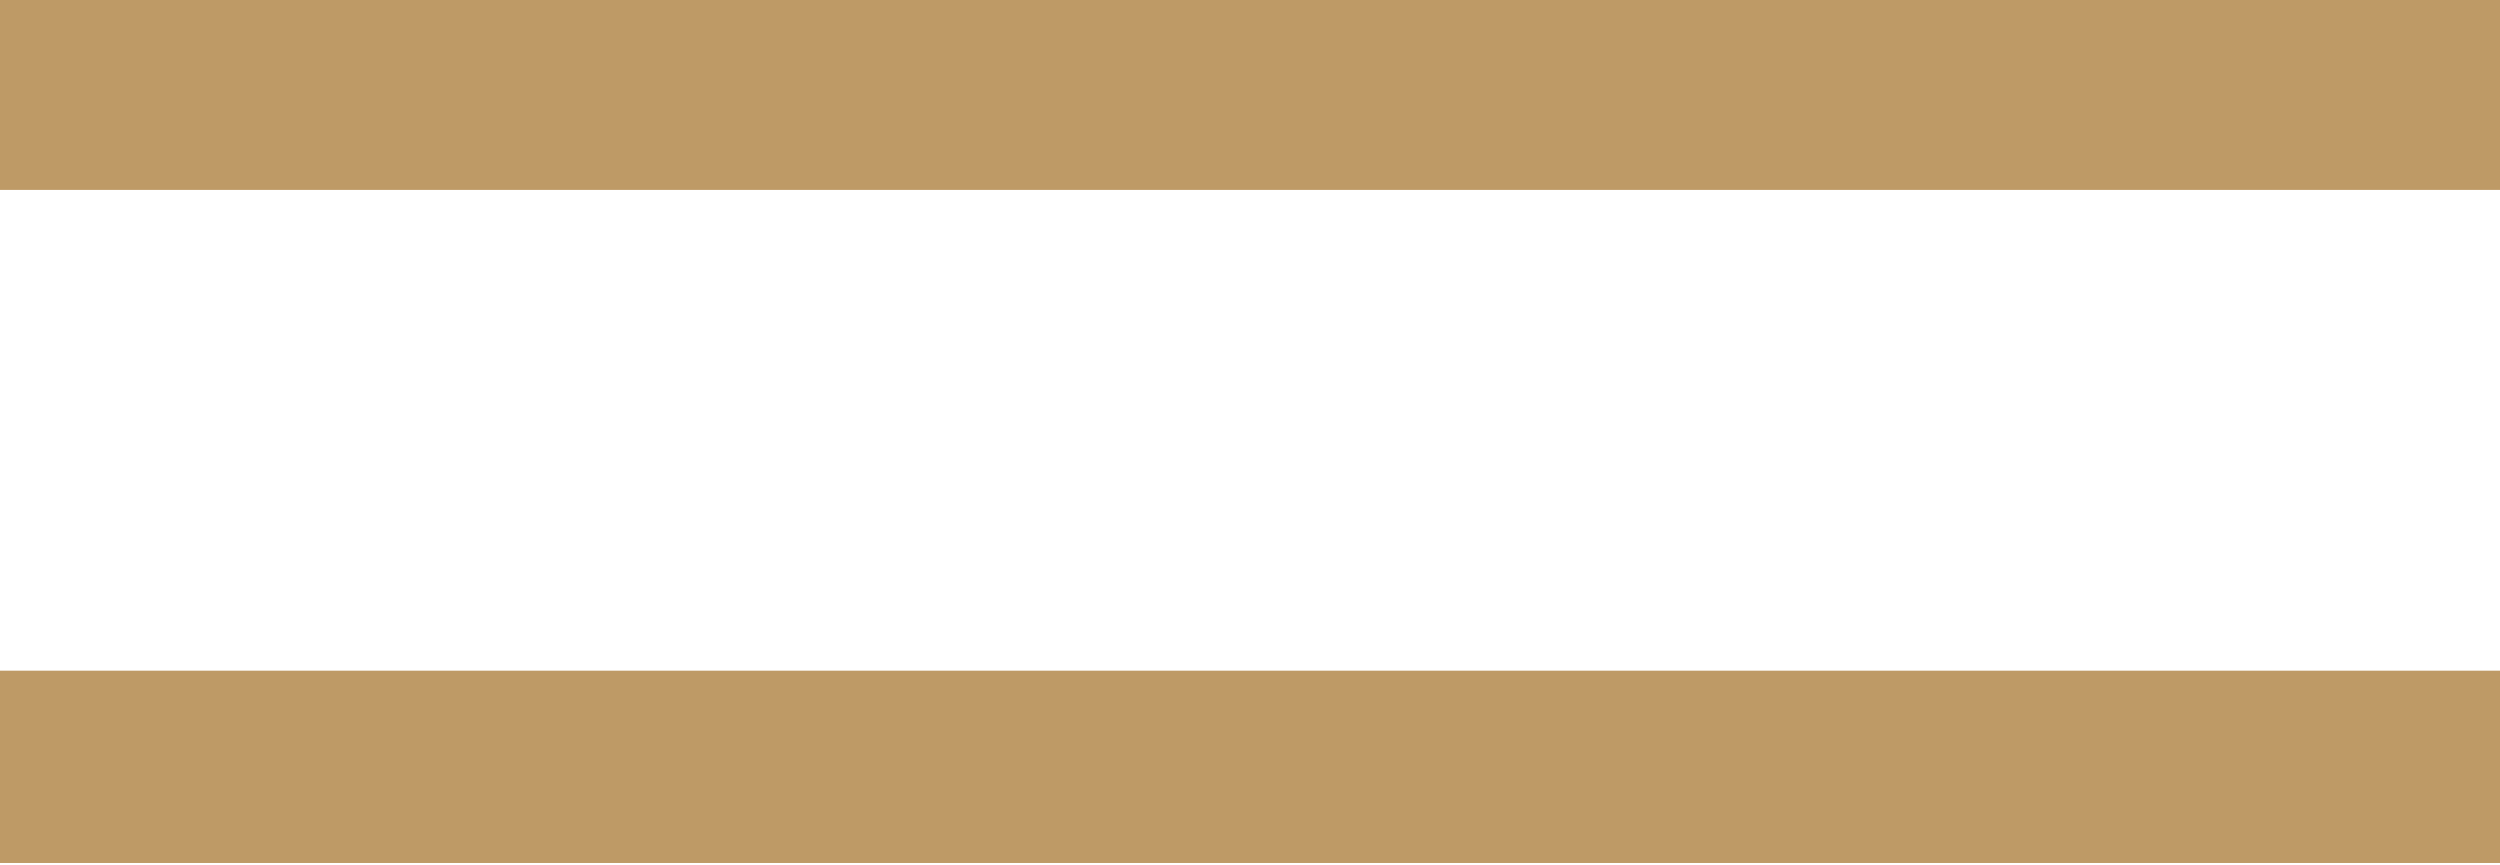
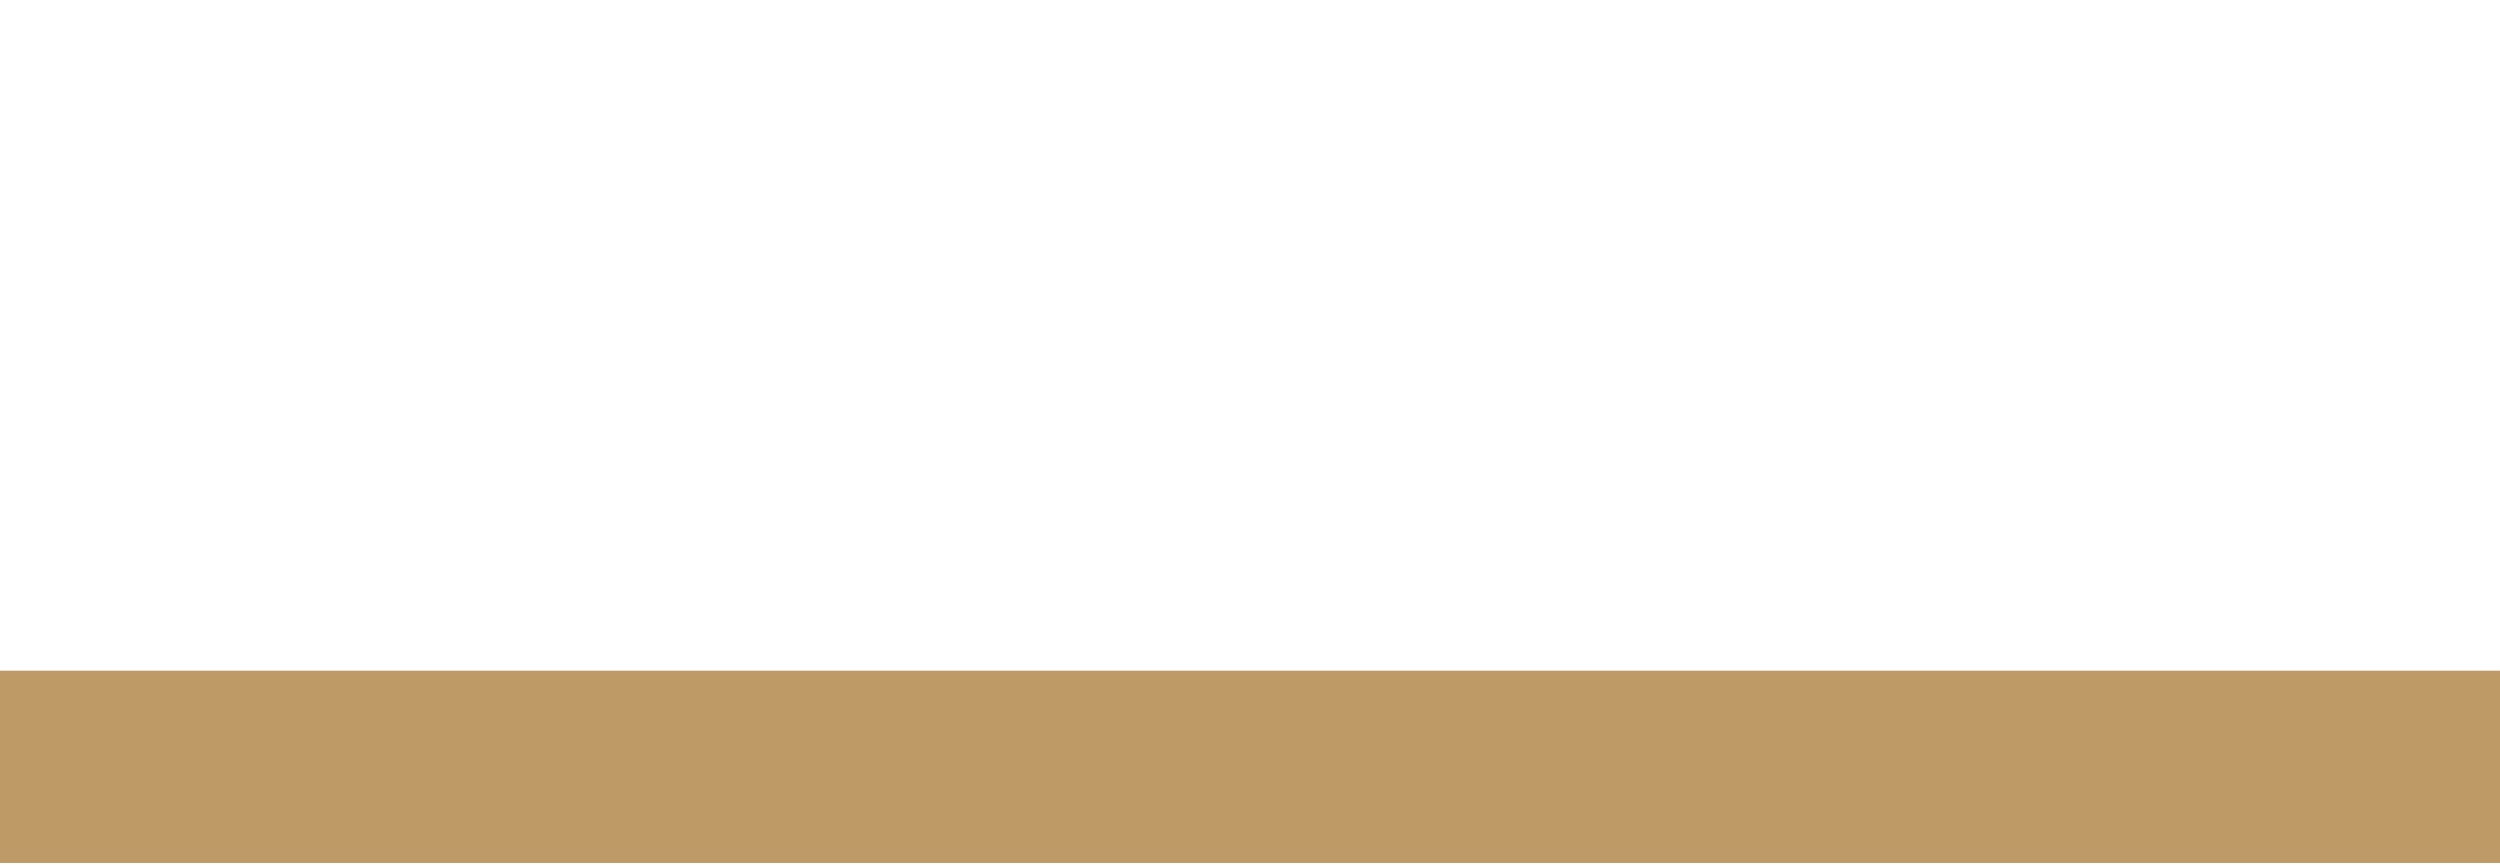
<svg xmlns="http://www.w3.org/2000/svg" version="1.1" id="Layer_1" x="0px" y="0px" viewBox="0 0 26 9" style="enable-background:new 0 0 26 9;" xml:space="preserve">
  <style type="text/css">
	.st0{fill:#BE9A66;}
</style>
  <g id="Group_1" transform="translate(-1564 -49.825)">
-     <rect id="Rectangle_4" x="1564" y="49.8" class="st0" width="26" height="2" />
    <rect id="Rectangle_5" x="1564" y="56.8" class="st0" width="26" height="2" />
  </g>
</svg>